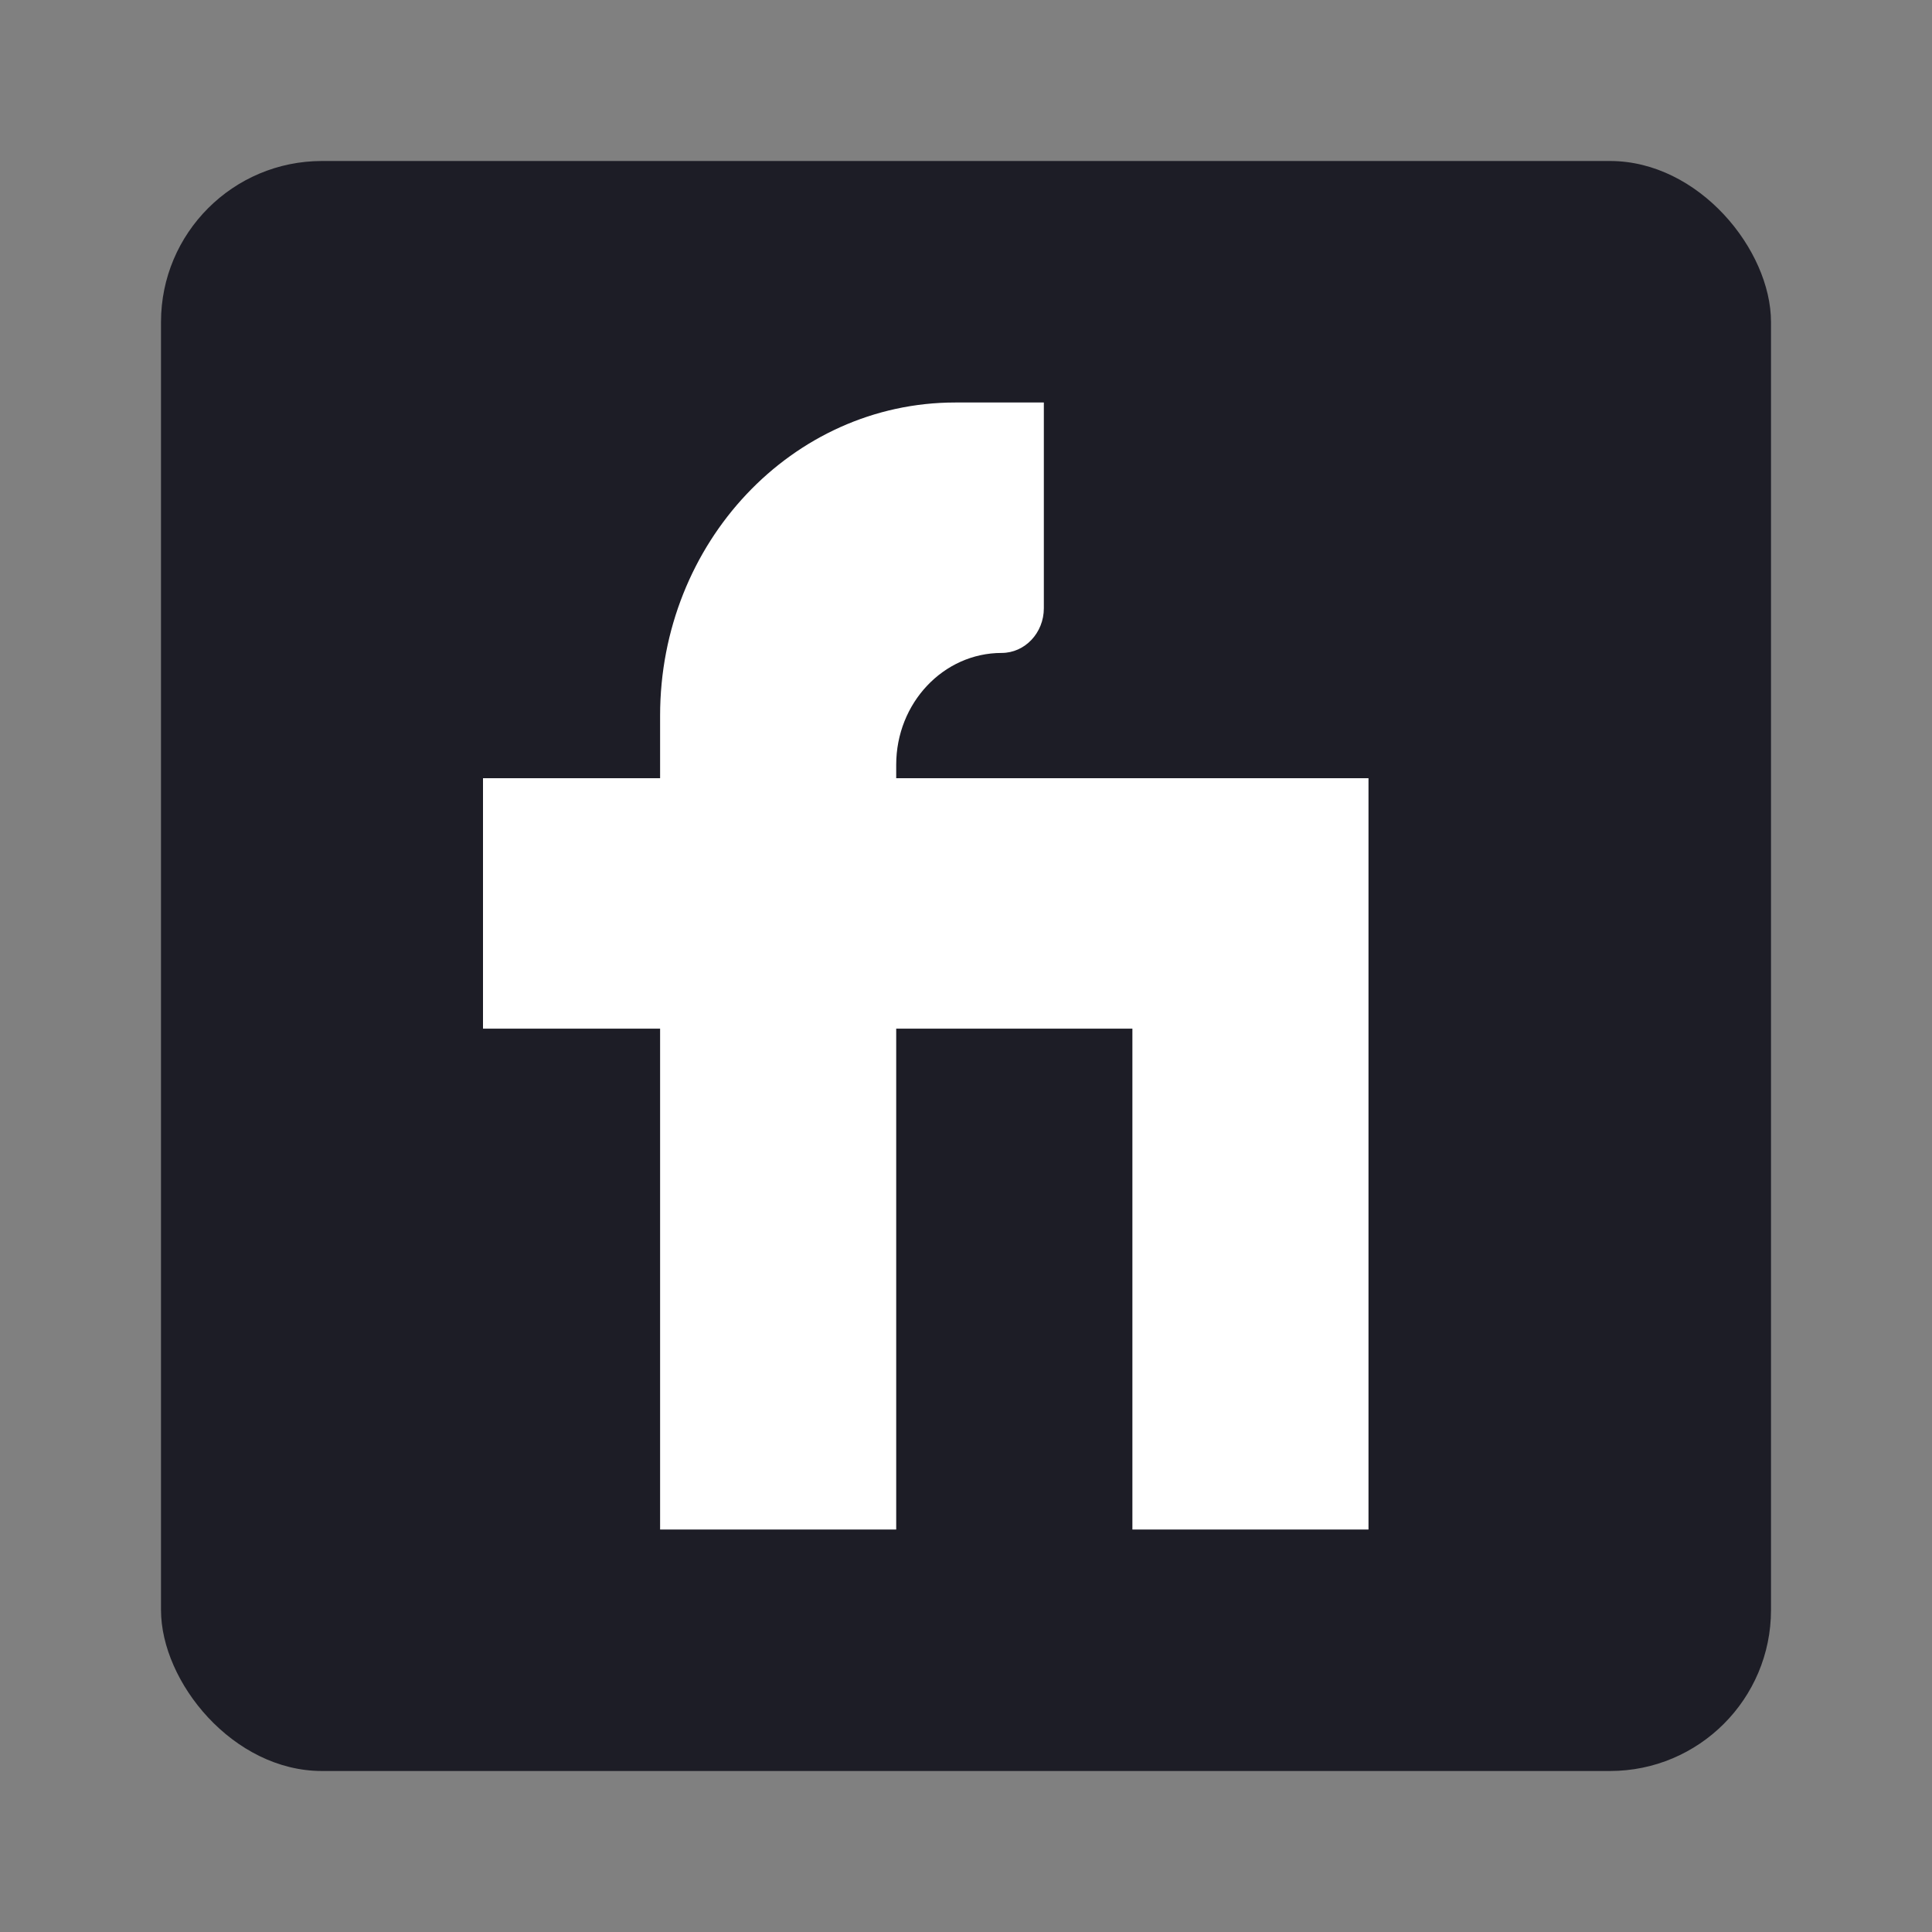
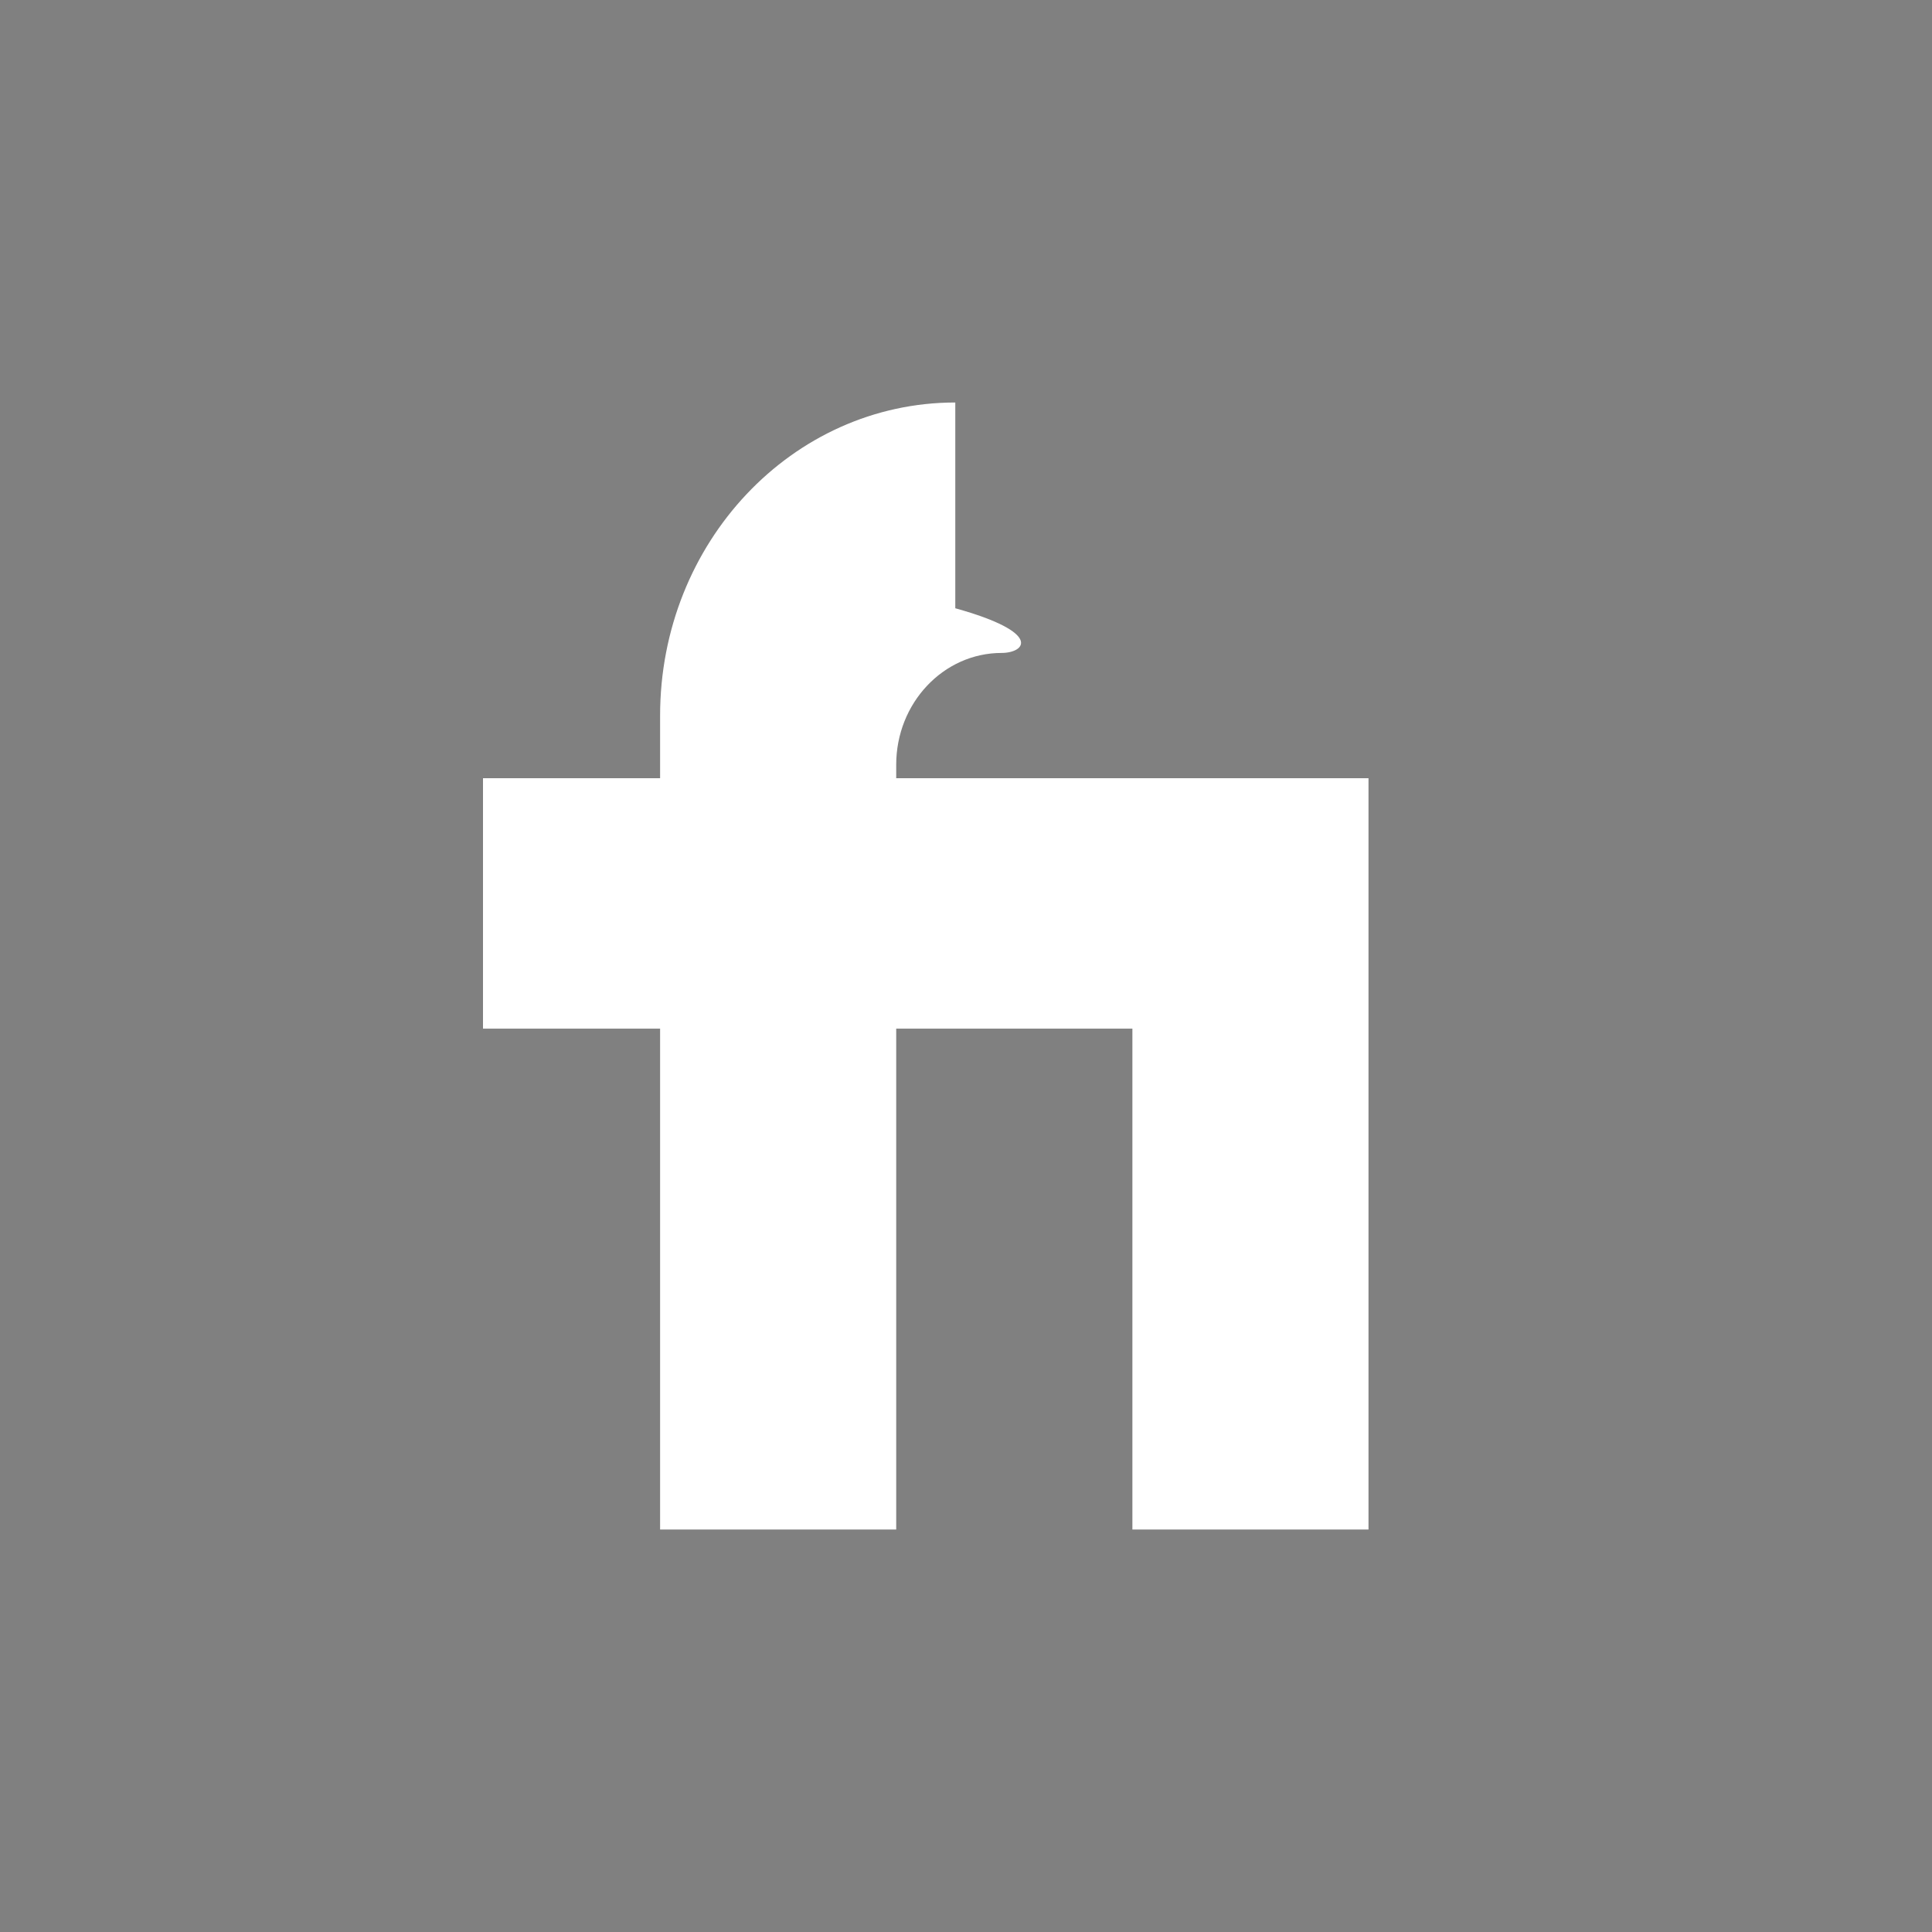
<svg xmlns="http://www.w3.org/2000/svg" width="24" height="24" viewBox="0 0 24 24" fill="none">
  <rect x="0" y="0" width="24" height="24" fill="#808080" stroke="none" />
-   <rect x="2" y="2" width="20" height="20" rx="2" fill="#1D1D26" />
-   <path d="M11.133 19H8.2V12.778H6V9.667H8.2V8.889C8.2 6.741 9.842 5 11.867 5H12.967V7.556C12.967 7.862 12.732 8.111 12.443 8.111C11.72 8.111 11.133 8.733 11.133 9.5V9.667H17V19H14.067V12.778H11.133V19Z" fill="white" />
+   <path d="M11.133 19H8.2V12.778H6V9.667H8.2V8.889C8.2 6.741 9.842 5 11.867 5V7.556C12.967 7.862 12.732 8.111 12.443 8.111C11.72 8.111 11.133 8.733 11.133 9.5V9.667H17V19H14.067V12.778H11.133V19Z" fill="white" />
</svg>